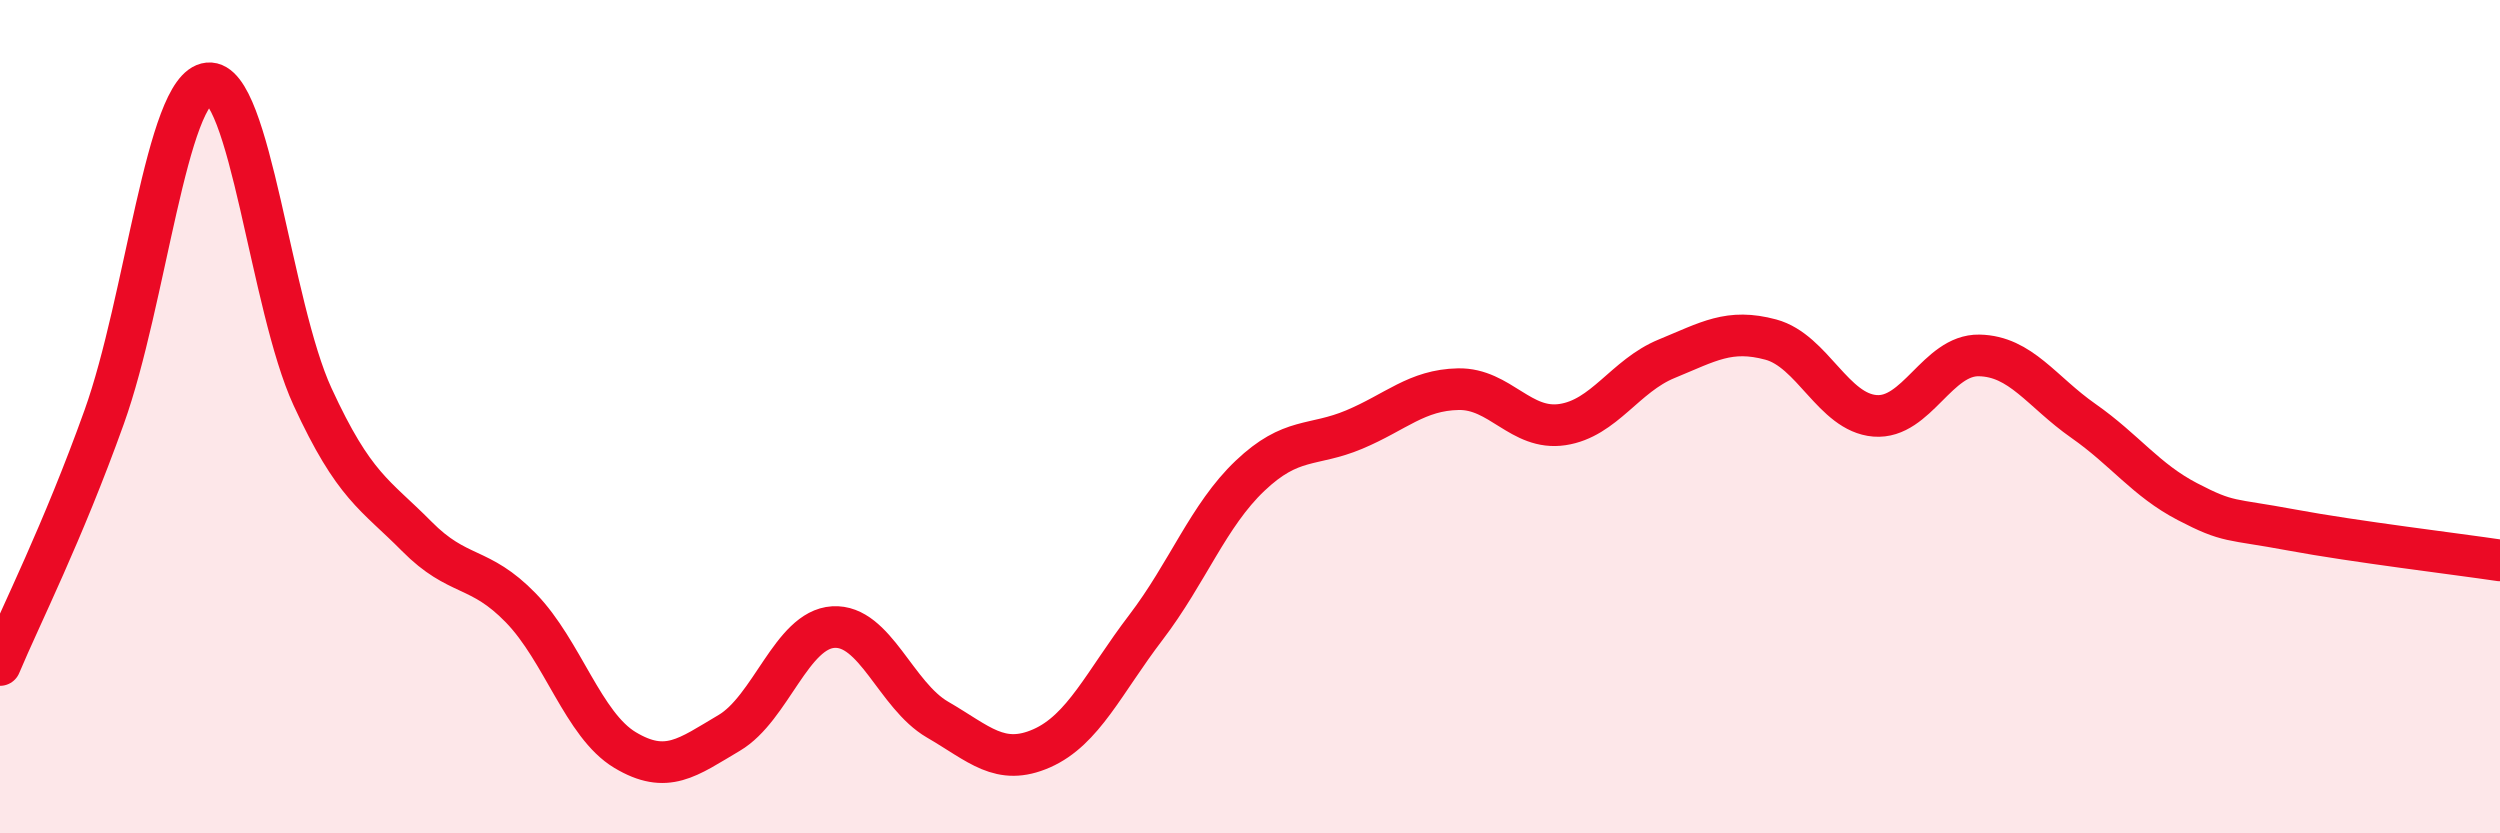
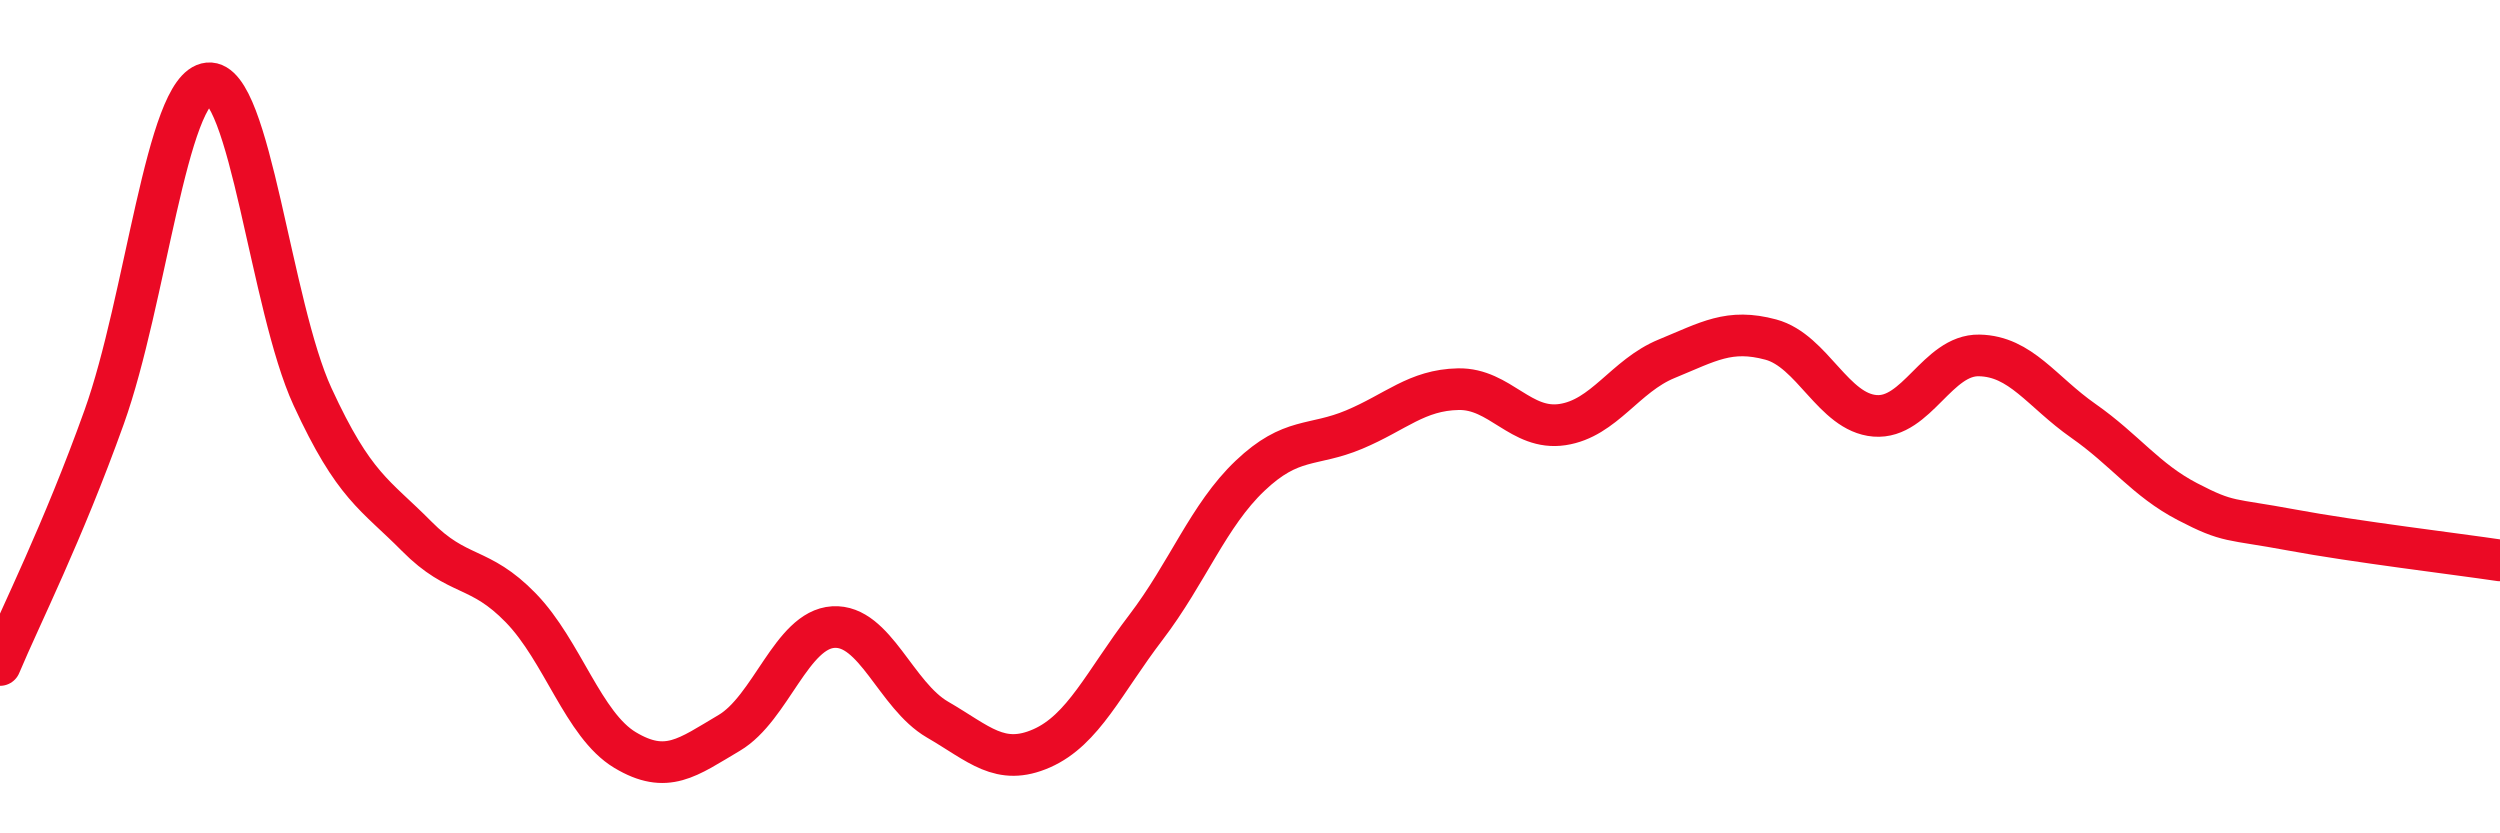
<svg xmlns="http://www.w3.org/2000/svg" width="60" height="20" viewBox="0 0 60 20">
-   <path d="M 0,15.96 C 0.5,14.77 1.5,12.8 2.5,10.01 C 3.5,7.22 4,2.1 5,2 C 6,1.9 6.5,7.35 7.5,9.52 C 8.5,11.69 9,11.86 10,12.87 C 11,13.88 11.5,13.56 12.5,14.59 C 13.5,15.62 14,17.4 15,18 C 16,18.6 16.5,18.18 17.5,17.59 C 18.5,17 19,15.11 20,15.05 C 21,14.99 21.5,16.69 22.5,17.27 C 23.5,17.85 24,18.4 25,17.96 C 26,17.52 26.5,16.37 27.5,15.06 C 28.5,13.75 29,12.37 30,11.42 C 31,10.47 31.5,10.73 32.5,10.31 C 33.5,9.89 34,9.36 35,9.34 C 36,9.32 36.5,10.34 37.5,10.19 C 38.5,10.04 39,9.02 40,8.61 C 41,8.2 41.5,7.88 42.5,8.15 C 43.5,8.42 44,9.9 45,9.98 C 46,10.06 46.5,8.51 47.5,8.53 C 48.5,8.55 49,9.4 50,10.1 C 51,10.8 51.5,11.52 52.5,12.04 C 53.5,12.56 53.5,12.44 55,12.72 C 56.5,13 59,13.3 60,13.45L60 20L0 20Z" fill="#EB0A25" opacity="0.1" stroke-linecap="round" stroke-linejoin="round" />
  <path d="M 0,15.96 C 0.5,14.77 1.5,12.8 2.5,10.01 C 3.5,7.22 4,2.1 5,2 C 6,1.9 6.5,7.35 7.5,9.52 C 8.5,11.69 9,11.86 10,12.87 C 11,13.88 11.5,13.56 12.5,14.59 C 13.5,15.62 14,17.4 15,18 C 16,18.6 16.5,18.18 17.5,17.59 C 18.5,17 19,15.11 20,15.05 C 21,14.99 21.5,16.69 22.5,17.27 C 23.5,17.85 24,18.4 25,17.96 C 26,17.52 26.5,16.37 27.5,15.06 C 28.5,13.75 29,12.37 30,11.42 C 31,10.47 31.5,10.73 32.5,10.31 C 33.5,9.89 34,9.36 35,9.34 C 36,9.32 36.5,10.34 37.5,10.19 C 38.5,10.04 39,9.02 40,8.61 C 41,8.2 41.5,7.88 42.5,8.15 C 43.5,8.42 44,9.9 45,9.98 C 46,10.06 46.5,8.51 47.5,8.53 C 48.5,8.55 49,9.4 50,10.1 C 51,10.8 51.5,11.52 52.5,12.04 C 53.5,12.56 53.5,12.44 55,12.72 C 56.5,13 59,13.3 60,13.45" stroke="#EB0A25" stroke-width="1" fill="none" stroke-linecap="round" stroke-linejoin="round" />
</svg>